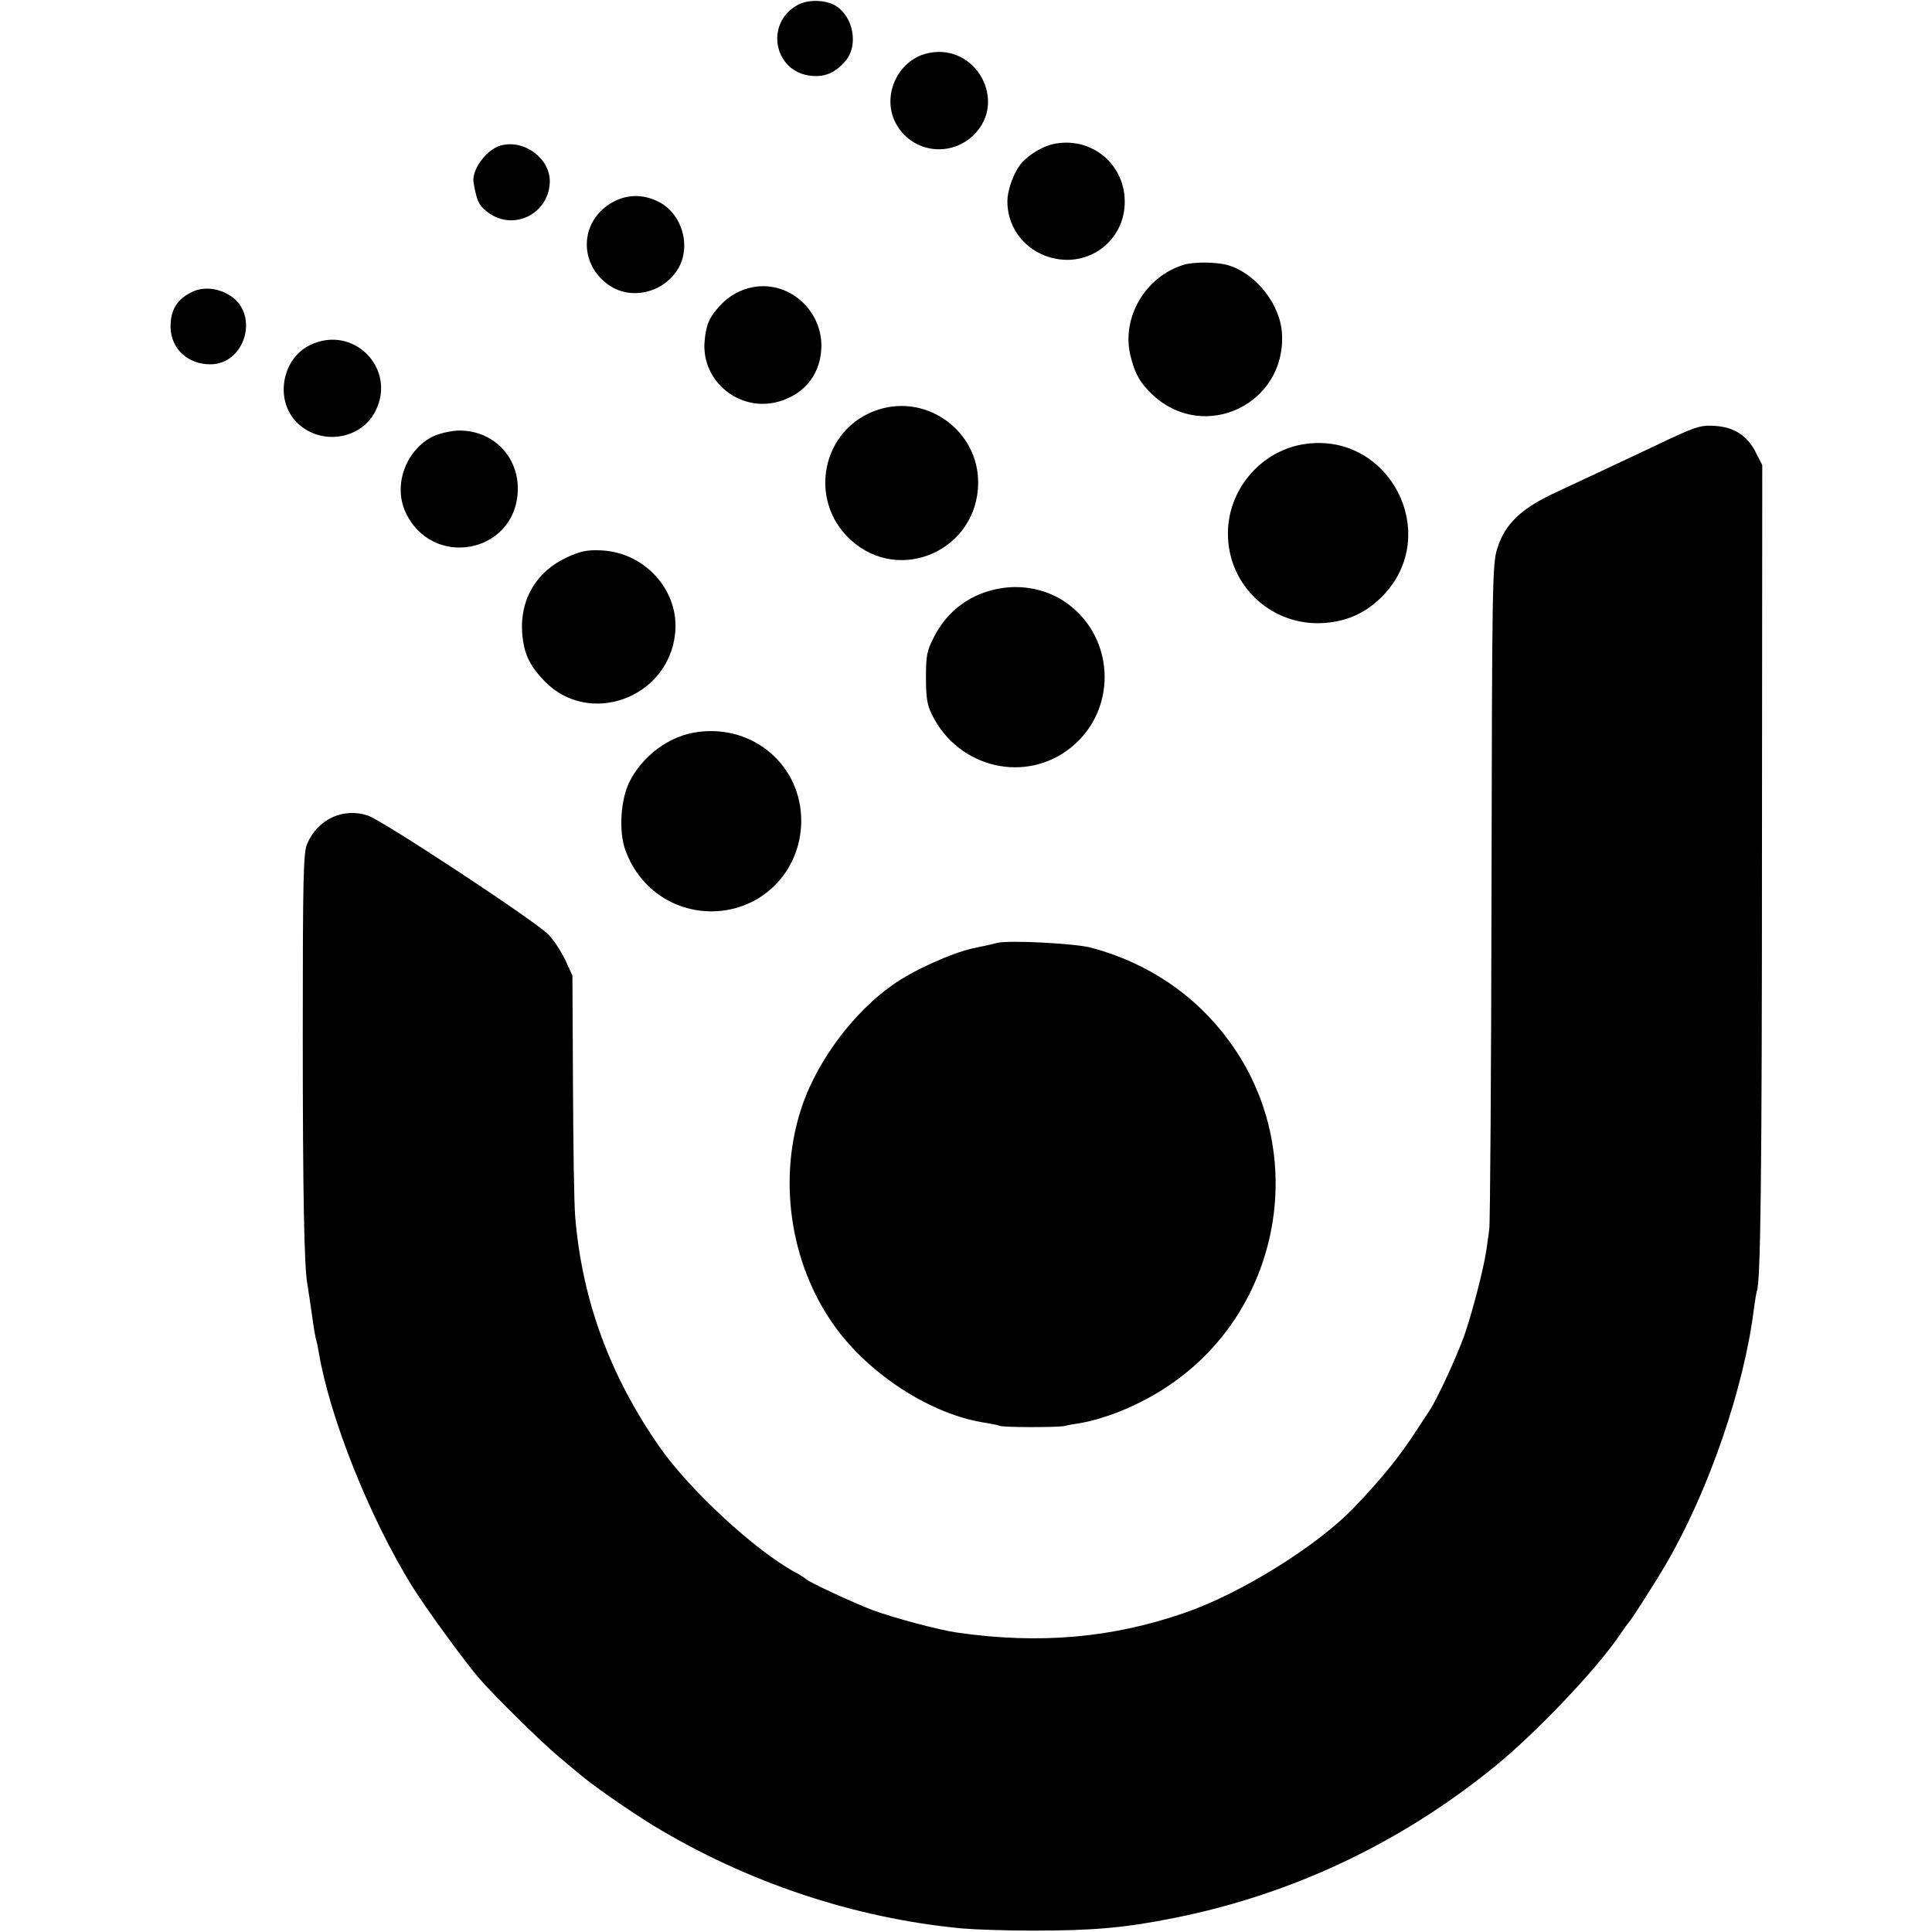
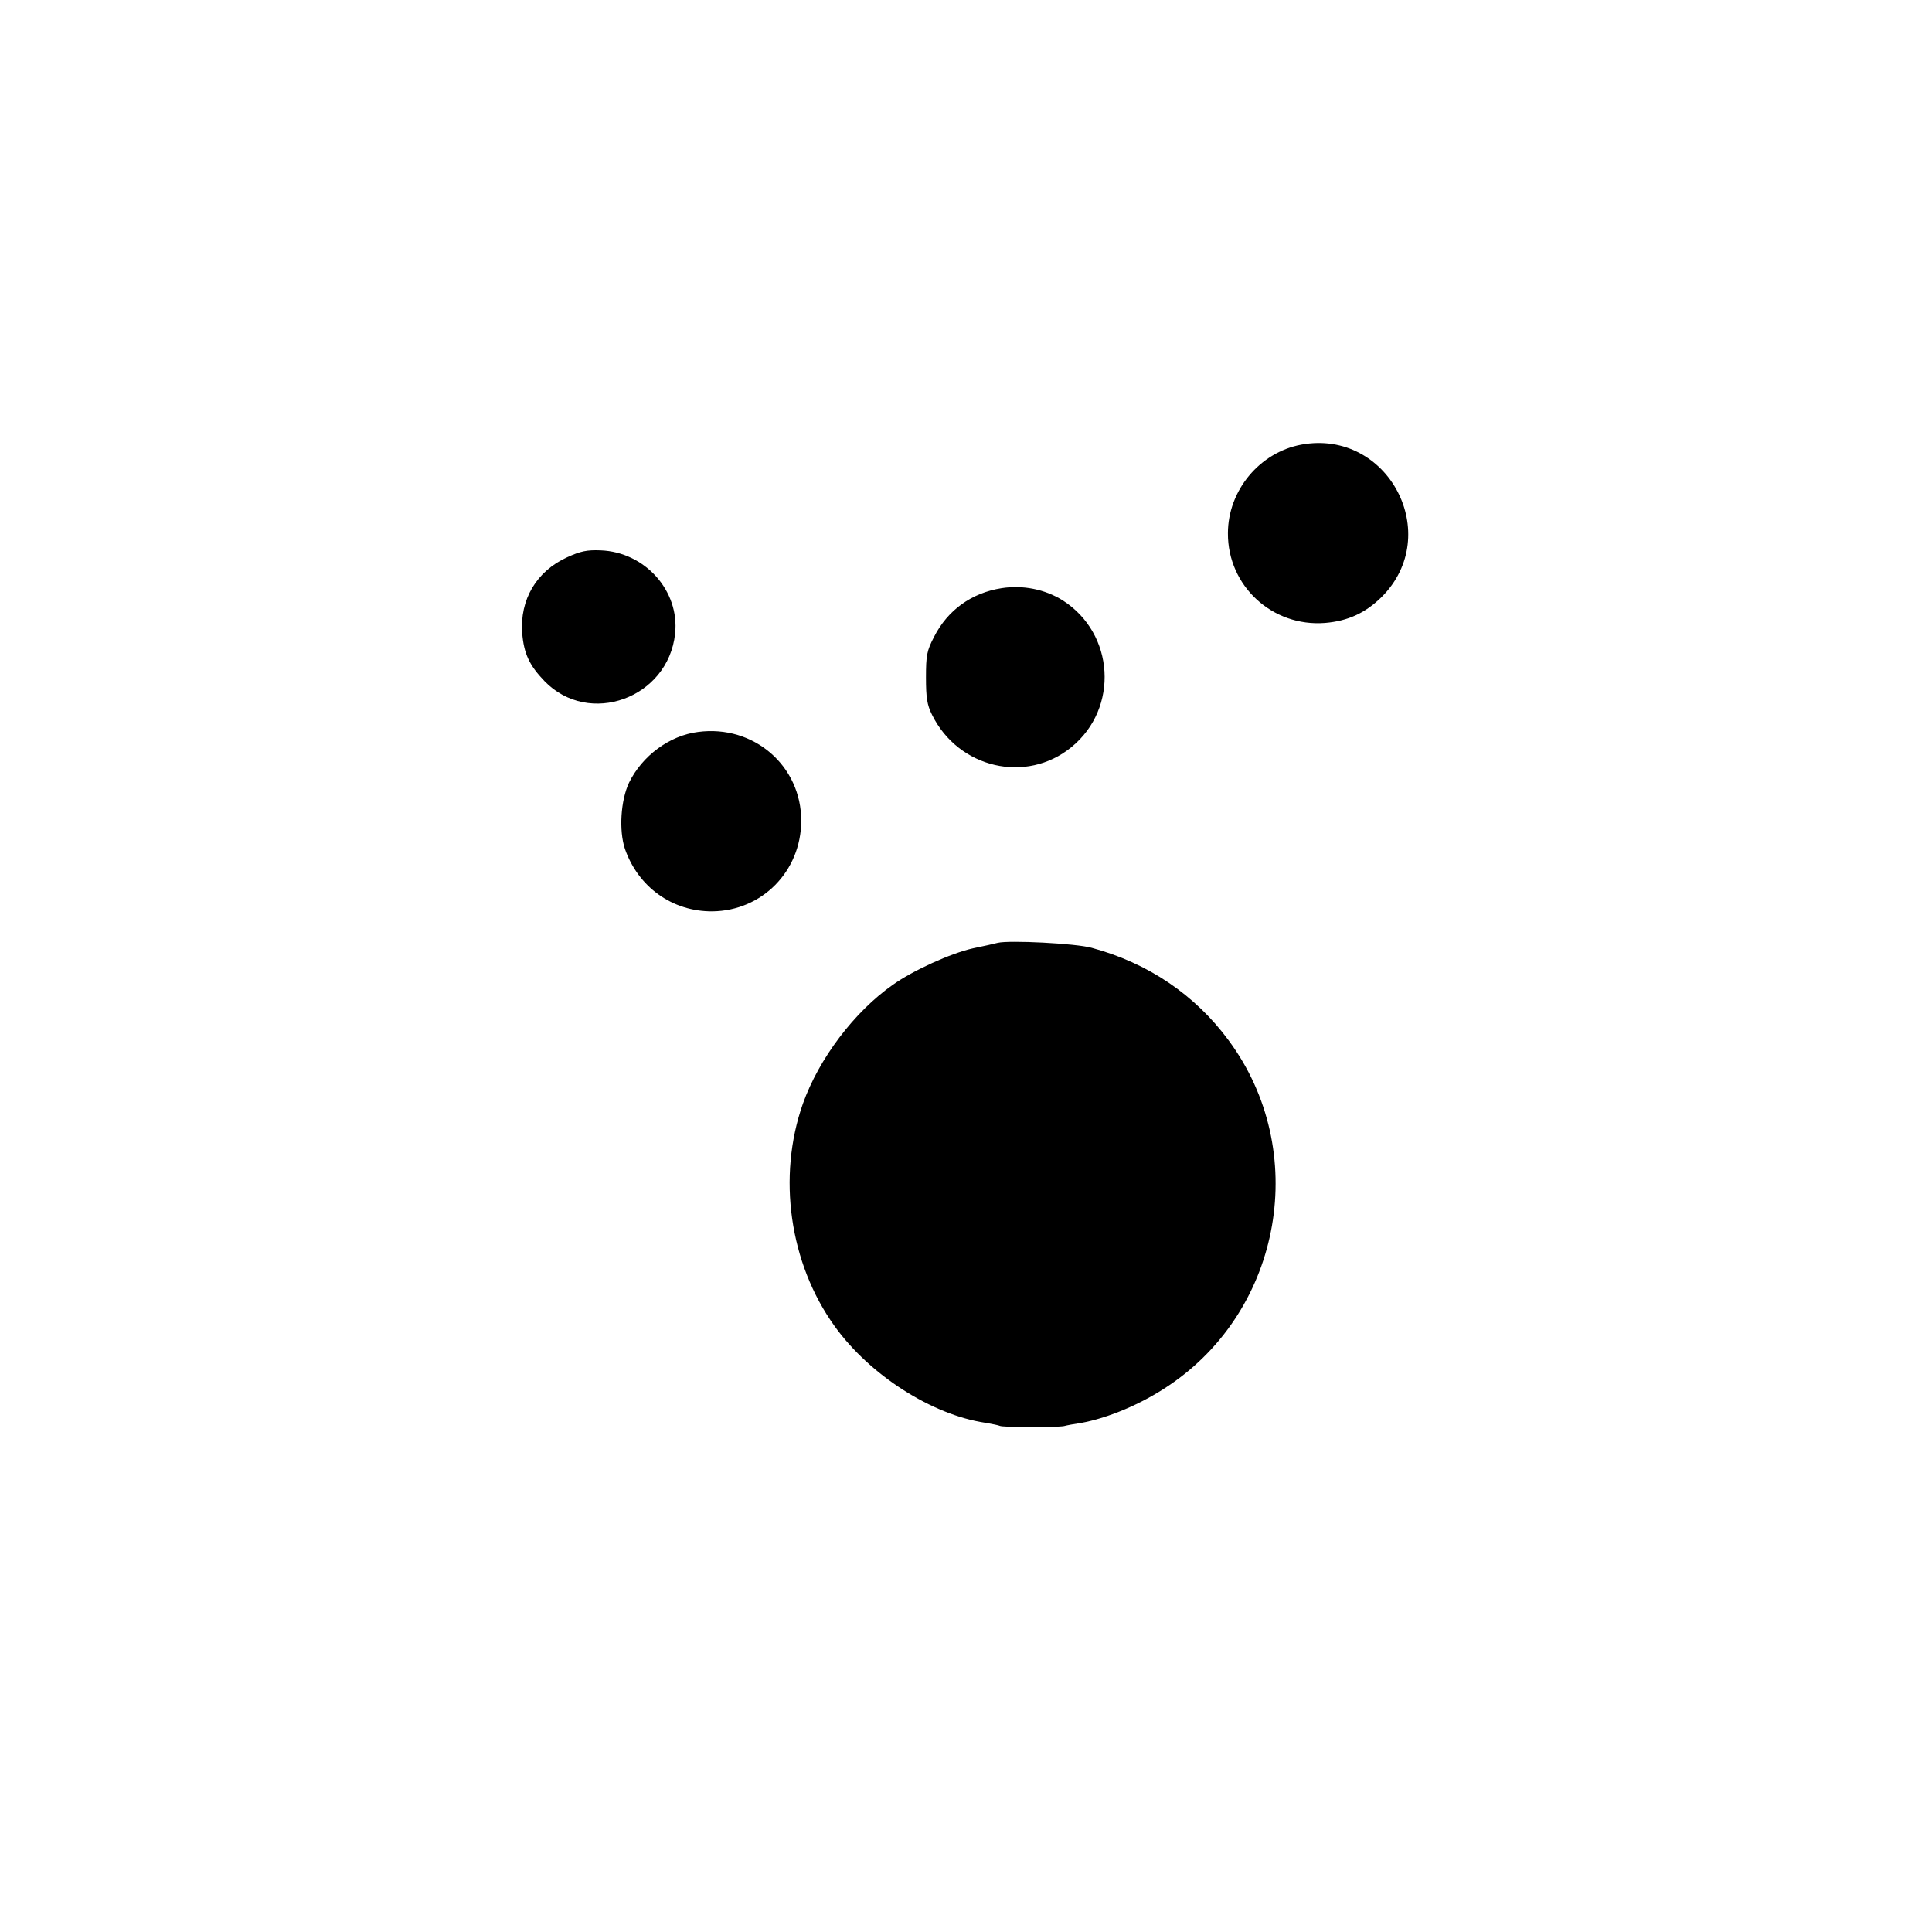
<svg xmlns="http://www.w3.org/2000/svg" version="1" width="933.333" height="933.333" viewBox="0 0 700 700">
-   <path d="M289 1.8c-12.2 6.7-8.5 24.7 5.3 25.7 4.9.4 8.5-1.3 12.1-5.5 4.7-5.6 2.8-15.9-3.6-19.9-3.6-2.2-10-2.4-13.8-.3zM336.5 19.2c-11.6 2.4-17.6 16.4-11.4 26.4 6 9.8 19.4 11.4 27.7 3.3 12.4-12.2.8-33.2-16.3-29.7zM381.6 52.2c-3.8.8-8.9 3.9-11.4 6.8-2.8 3.2-5.2 9.7-5.2 14 0 10.3 7.3 18.9 17.8 20.8 12.7 2.3 24.3-7 24.7-19.9.5-14.2-12-24.7-25.9-21.7zM181.5 52.7c-5.3 1.4-10.8 9-9.9 13.6 1.2 6.5 1.8 7.9 4.5 10.1 9.1 7.7 22.6 1.6 23.1-10.3.3-8.5-9.1-15.7-17.7-13.4zM220.9 73.9c-10.9 6.9-11.1 21.9-.3 29.4 8.2 5.7 20.2 2.7 25.3-6.3 4.6-8.3 1-19.9-7.5-24-5.9-2.9-12-2.6-17.5.9zM429 95.9c-13.9 4.2-22.6 18.9-19.5 32.6 1.6 6.9 3.7 10.5 8.5 14.9 18.7 16.9 47.8 2.9 46.5-22.3-.5-10.7-9.3-21.9-19.5-25-4.2-1.2-12.2-1.3-16-.2zM273 104c-4.6.8-8.9 3.2-12.1 6.7-3.8 4.1-5.1 6.9-5.6 12.8-1.4 15.1 13.6 26.7 28.1 21.6 8.2-2.8 13.3-9.2 14.1-17.7 1.4-14-11-25.8-24.5-23.4zM70.2 105.5c-5.9 2.6-8.5 6.6-8.4 13.2.2 7.7 6.3 13.3 14.4 13.3 12.5 0 17.8-17.7 7.5-24.7-4.2-2.8-9.4-3.5-13.5-1.8zM112.2 125.1c-10.3 5.1-12.7 20.3-4.4 28.2 8.5 8.2 23 6 28.2-4.3 7.9-15.5-8.1-31.7-23.8-23.9zM318.3 148.4c-20.4 6.5-26 32.6-10.1 47.2 17.8 16.3 46.1 3.7 46.2-20.7.1-18.6-18.3-32.2-36.1-26.5zM599.5 161.6c-16.1 7.6-17.8 8.4-36 16.9-12.3 5.7-18.3 11.4-21 20.2-1.8 5.5-1.9 12.5-2.1 124.3-.1 65.2-.5 120.2-.8 122.2-.2 2-.8 5.6-1.1 8-1 6.7-5.1 22.5-8 30.8-2.9 8-9.8 22.9-12.5 27-.9 1.4-3 4.5-4.6 7-6.1 9.5-12.9 17.9-23 28.4-13.4 13.9-41.1 31.1-61.3 38-26.3 9.1-52.5 11.4-82.4 7.1-6.4-.9-22.8-5.3-30.2-8-7.4-2.8-23.7-10.4-24.5-11.4-.3-.3-2.1-1.5-4-2.5-14.5-7.9-38-29.6-49-45.3-18-25.8-28.1-53.2-30.6-83.5-.4-4.6-.7-26.1-.8-47.8l-.2-39.5-2.6-5.7c-1.5-3.1-4.2-7.3-6.2-9.3-5-5-59.9-41.2-65.3-43-8.9-3-18.2 1.3-22 10.2-1.4 3.3-1.6 11.8-1.6 68.8 0 58 .5 84.9 1.7 91 .4 2.3 1.6 10.5 2.2 14.9.2 1.5.6 3.5.8 4.5.3.9.8 3.2 1.1 5.1 4 23.7 18.3 59.6 33.8 84.7 5.5 8.7 18.3 26.3 24.3 33.4 5 5.8 22.7 23.3 28.3 27.9 2.9 2.5 6.3 5.3 7.5 6.3 4.5 4 18.5 13.7 27.1 19 34.1 20.7 73 33.7 112 37.4 4.4.4 15.9.8 25.5.8 22.2 0 33.6-1 51.5-4.6 42.5-8.5 81.8-27 116-54.8 14.8-12 36.8-35.1 45.2-47.5 1.5-2.2 3-4.3 3.3-4.6 1.1-1.1 9.9-14.9 13.8-21.6 15.5-26.7 28.2-63.9 31.7-92.4.4-3 .9-5.8 1-6.1 1.4-2.2 1.9-41.9 1.9-161.9l.1-137.5-2.3-4.5c-3-6.1-7.9-9.3-15-9.7-5.3-.3-6.8.2-21.7 7.3zM157.4 157.9c-10.1 4.6-15.1 17.6-10.5 27.6 9.5 20.7 39.7 15.2 40.7-7.5.5-12.3-8.7-22-21.1-22-2.7 0-6.8.9-9.1 1.9z" />
-   <path d="M471.5 161.1c-15.1 2.8-26.6 16.6-26.6 32.1-.1 19.1 16.1 34 35.2 32.5 8.3-.7 14.6-3.6 20.5-9.4 22.6-22.6 2.4-61-29.1-55.2zM205.5 201.9c-11.2 5.1-17.2 15.4-16.3 27.5.6 7.4 2.6 11.7 8.1 17.4 16.1 16.6 44.8 6.2 47.3-17.2 1.7-15.5-10.9-29.6-27-30.2-4.9-.2-7.3.3-12.1 2.5zM362.9 213.1c-10.9 1.7-19.6 8-24.5 17.7-2.6 5-2.9 6.7-2.9 14.7 0 7.3.4 9.9 2.2 13.5 9.6 19.4 34.1 25.1 50.5 11.7 17.3-14.1 15.7-41.2-3.2-53.2-6.4-4-14.4-5.6-22.1-4.4zM252.9 265.2c-10.3 1.3-20.2 8.6-25 18.4-3 6.4-3.7 17.2-1.5 23.9 4.8 13.9 17.2 22.8 31.7 22.7 18-.2 32.1-14.5 32.2-32.7.1-20-17.2-35-37.4-32.3zM361.5 341.6c-1.1.3-5.1 1.2-9 2-8 1.8-21.7 8-29 13.2-14 9.8-26.8 26.8-32.6 43.1-9.3 26.4-4.9 57.8 11.5 80.6 12.7 17.7 35.2 32.1 54.6 35 2.4.4 4.8.9 5.2 1.1.9.6 20.5.6 23.3.1 1.1-.3 3.8-.8 6-1.1 10-1.8 22.1-6.9 32-13.6 41.2-27.7 51.2-85.1 21.7-125-12.2-16.6-29.3-28.1-49.7-33.6-5.8-1.6-29.8-2.8-34-1.8z" />
+   <path d="M471.5 161.1c-15.1 2.8-26.6 16.6-26.6 32.1-.1 19.1 16.1 34 35.2 32.5 8.3-.7 14.6-3.6 20.5-9.4 22.6-22.6 2.4-61-29.1-55.2zM205.5 201.9c-11.2 5.1-17.2 15.4-16.3 27.5.6 7.4 2.6 11.7 8.1 17.4 16.1 16.6 44.8 6.2 47.3-17.2 1.7-15.5-10.9-29.6-27-30.2-4.9-.2-7.3.3-12.1 2.5M362.9 213.1c-10.9 1.7-19.6 8-24.5 17.7-2.6 5-2.9 6.7-2.9 14.7 0 7.3.4 9.9 2.2 13.5 9.6 19.4 34.1 25.1 50.5 11.7 17.3-14.1 15.7-41.2-3.2-53.2-6.4-4-14.4-5.6-22.1-4.4zM252.9 265.2c-10.3 1.3-20.2 8.6-25 18.4-3 6.4-3.7 17.2-1.5 23.9 4.8 13.9 17.2 22.8 31.7 22.7 18-.2 32.1-14.5 32.2-32.7.1-20-17.2-35-37.4-32.3zM361.5 341.6c-1.1.3-5.1 1.2-9 2-8 1.8-21.7 8-29 13.2-14 9.8-26.8 26.8-32.6 43.1-9.3 26.4-4.9 57.8 11.5 80.6 12.7 17.7 35.2 32.1 54.6 35 2.4.4 4.8.9 5.2 1.1.9.6 20.5.6 23.3.1 1.1-.3 3.8-.8 6-1.1 10-1.8 22.1-6.9 32-13.6 41.2-27.7 51.2-85.1 21.7-125-12.2-16.6-29.3-28.1-49.7-33.6-5.8-1.6-29.8-2.8-34-1.8z" />
</svg>